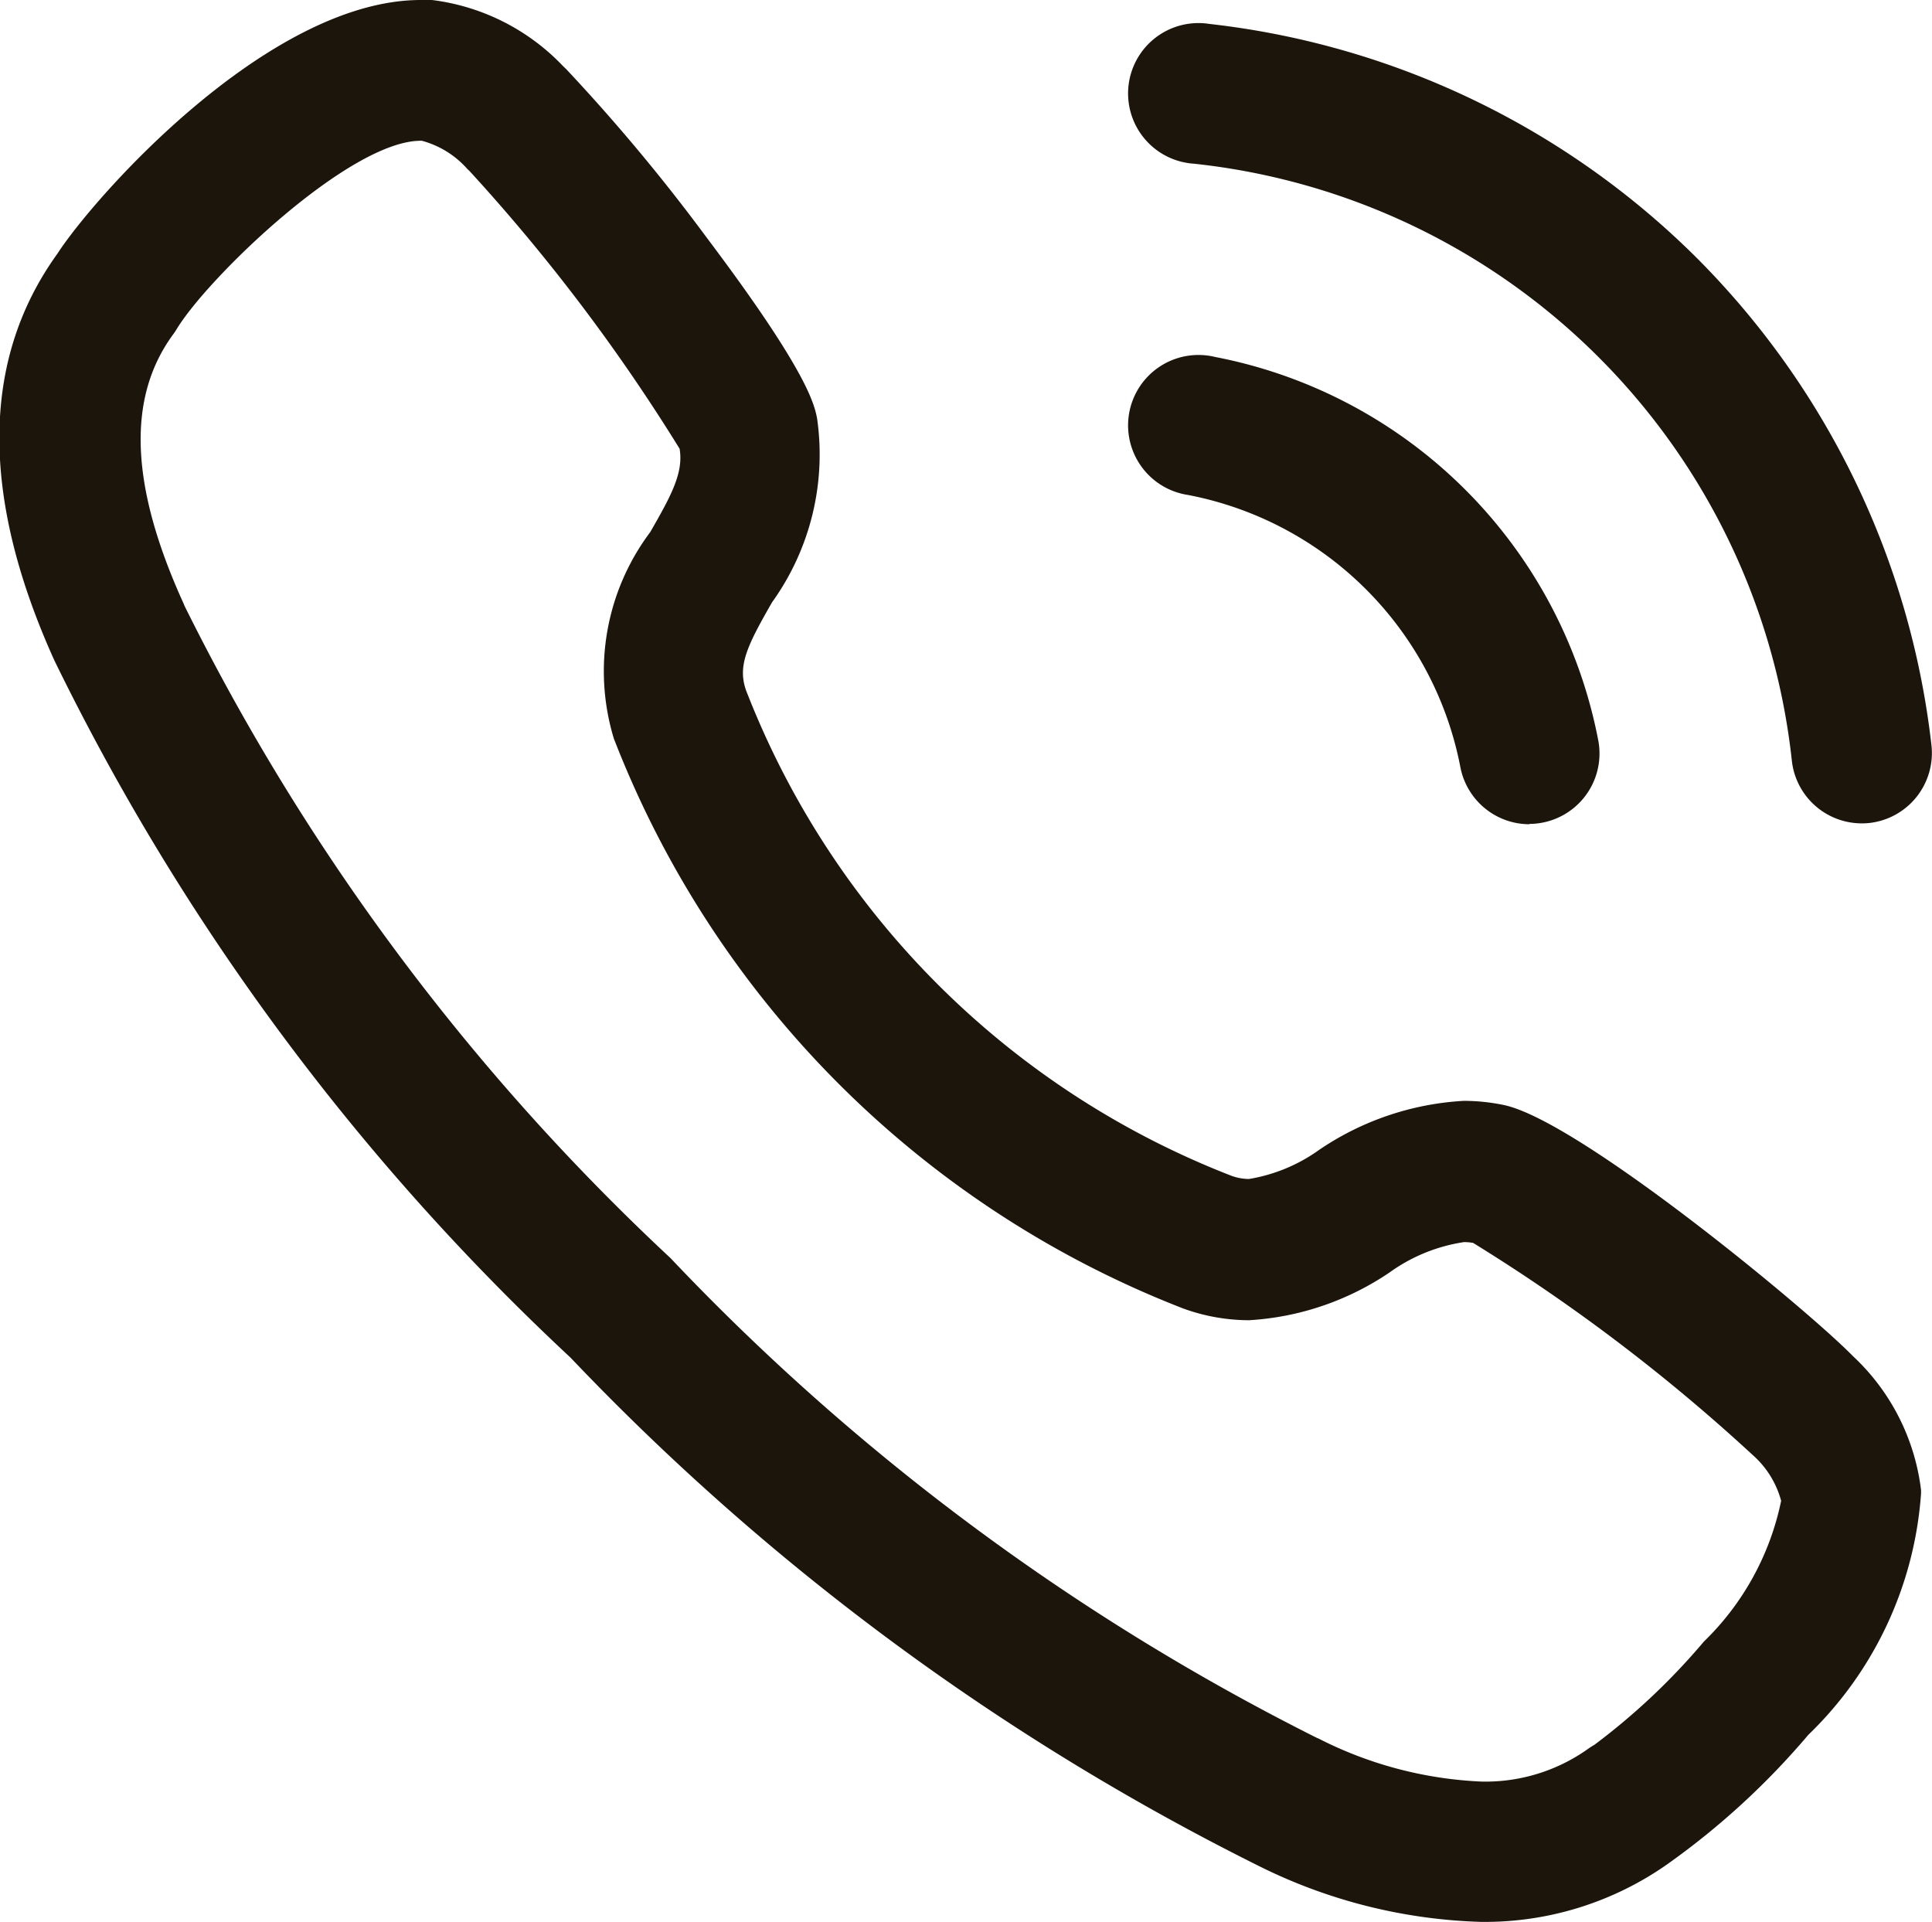
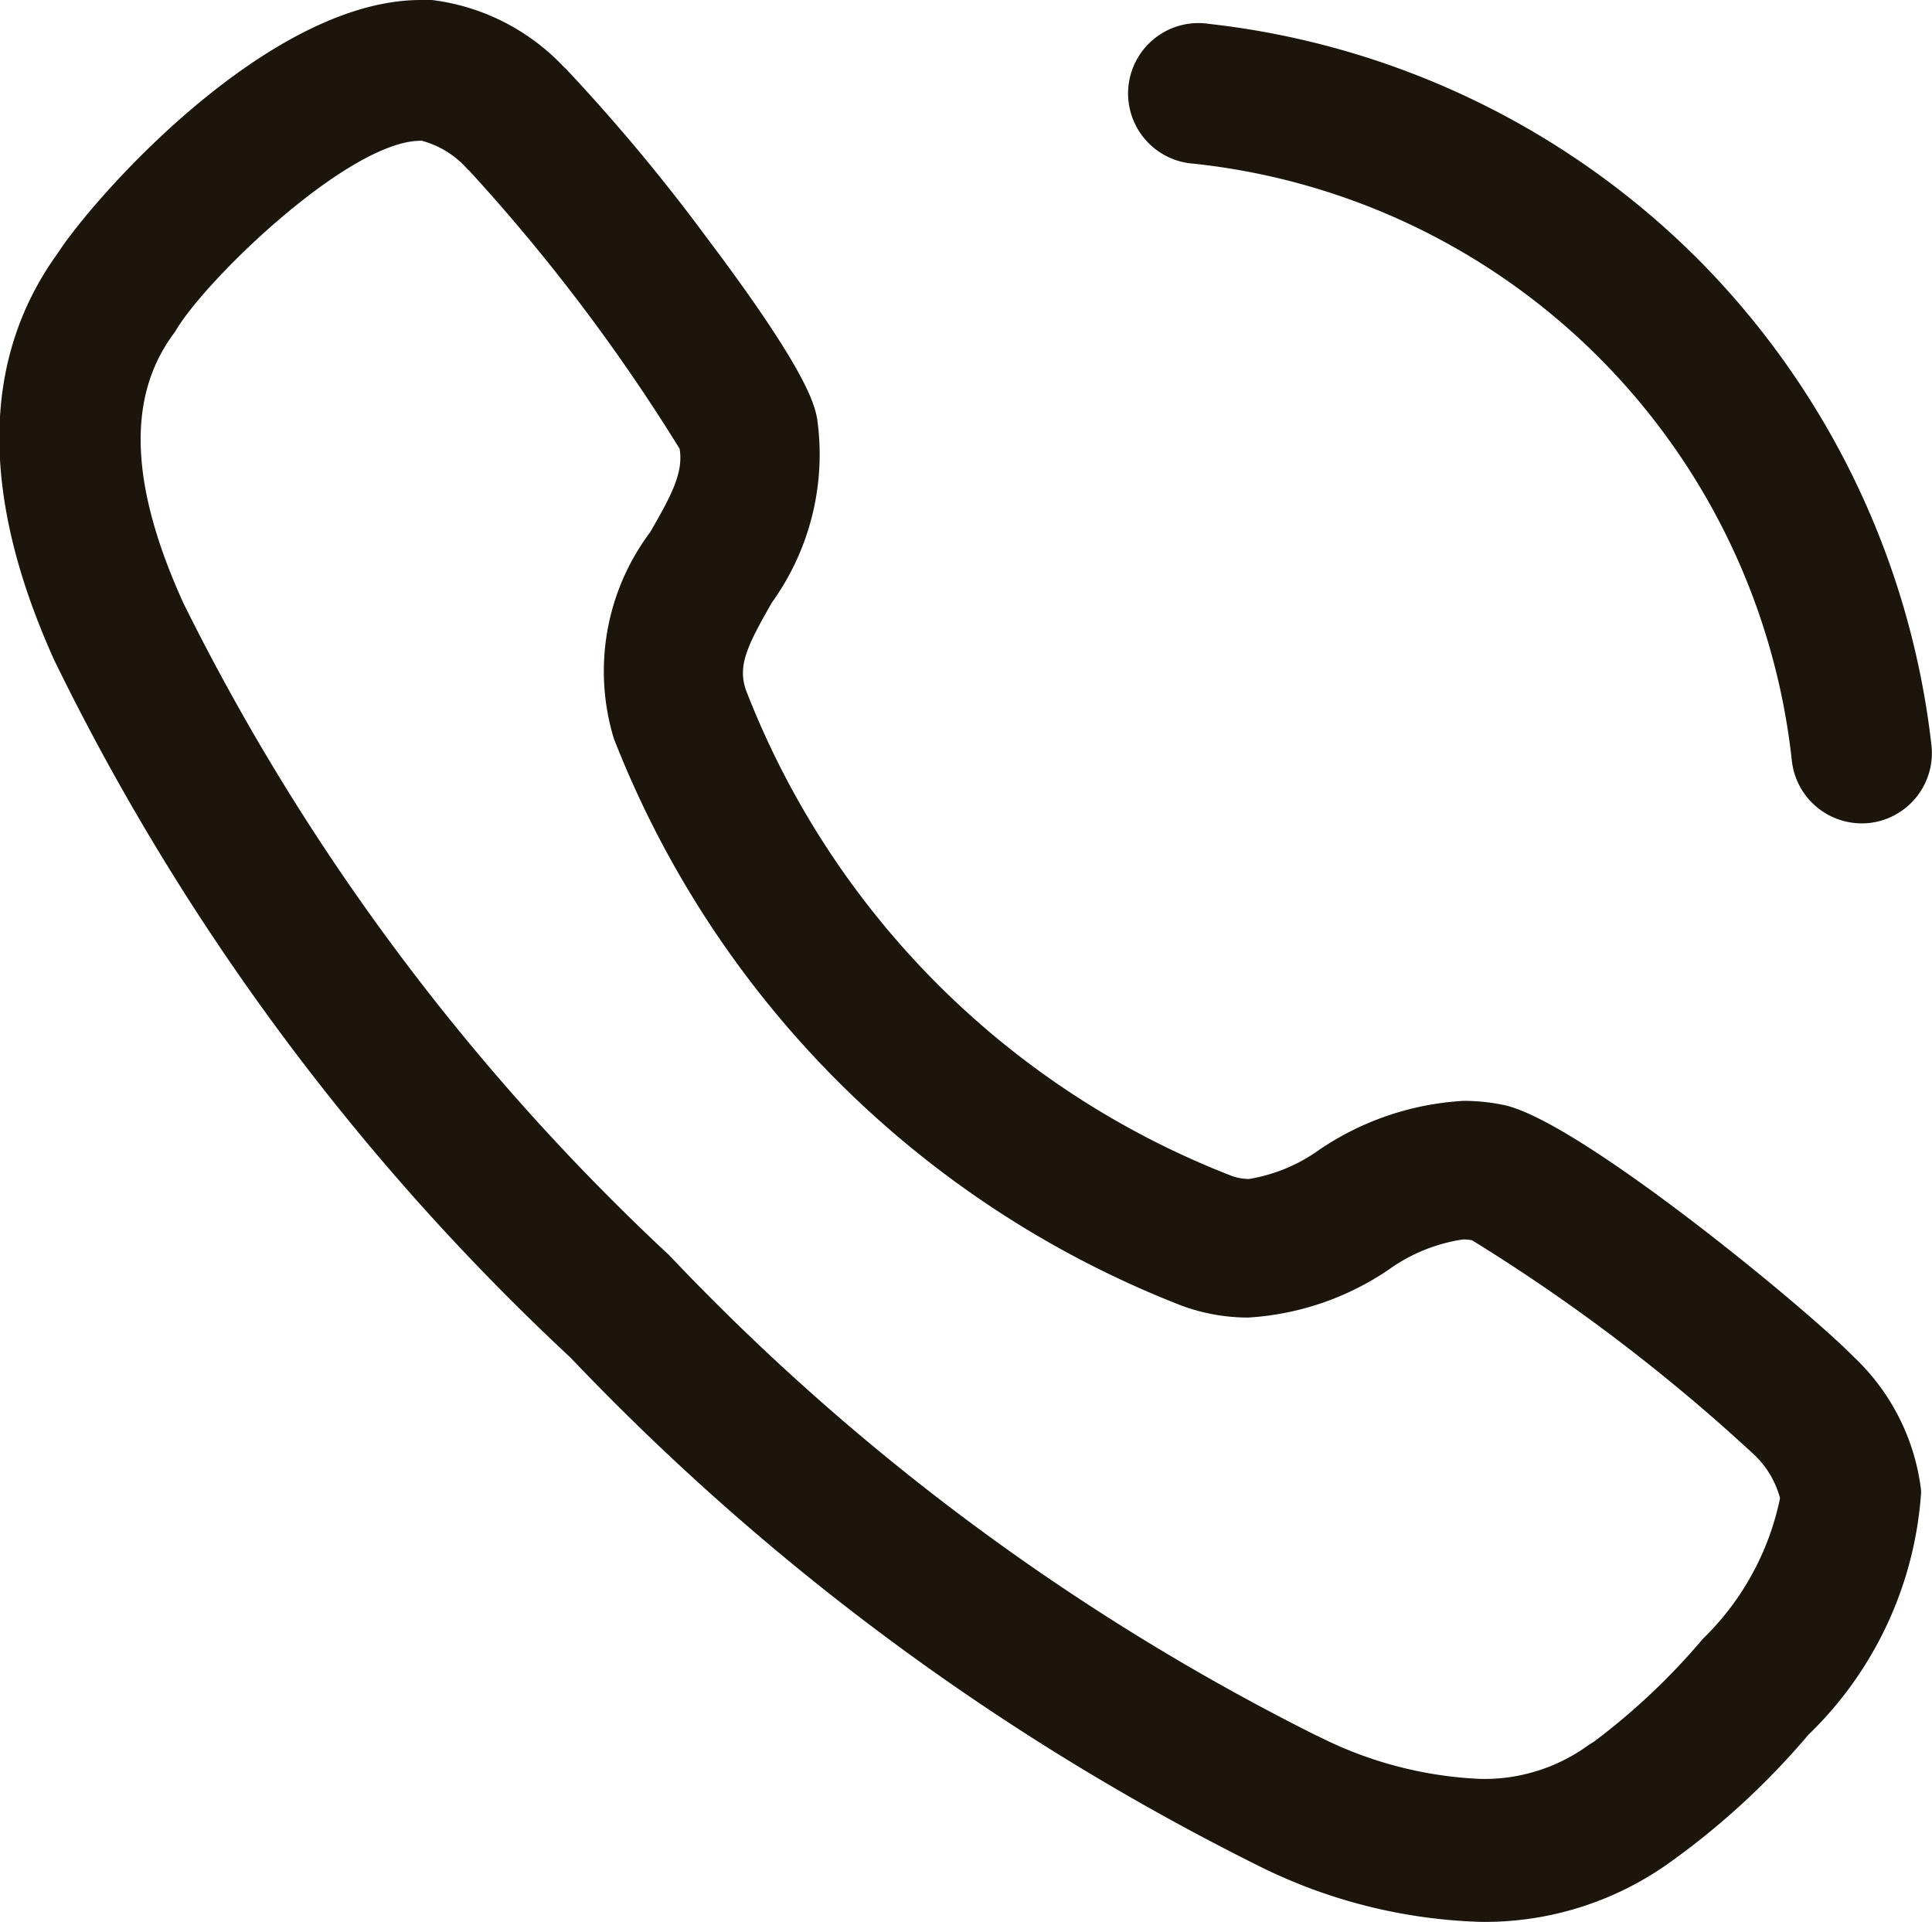
<svg xmlns="http://www.w3.org/2000/svg" id="Calling" width="24.704" height="24.575" viewBox="0 0 24.704 24.575">
-   <path id="Stroke_1" data-name="Stroke 1" d="M4.629-.75l.108,0,.035,0A2.785,2.785,0,0,1,6.453.1l.033.031a23.767,23.767,0,0,1,1.8,2.158c1.286,1.707,1.373,2.126,1.41,2.305A3.24,3.24,0,0,1,9.122,6.95c-.325.565-.441.813-.335,1.123A10.873,10.873,0,0,0,15,14.286a.666.666,0,0,0,.219.039,2.133,2.133,0,0,0,.9-.374,3.651,3.651,0,0,1,1.846-.625,2.527,2.527,0,0,1,.512.053c.96.2,3.88,2.612,4.464,3.21a2.8,2.8,0,0,1,.872,1.714q0,.021,0,.043a4.752,4.752,0,0,1-1.442,3.087,9.74,9.74,0,0,1-1.807,1.657,4.058,4.058,0,0,1-2.38.734,6.8,6.8,0,0,1-2.819-.705,31.541,31.541,0,0,1-8.821-6.51,30.392,30.392,0,0,1-6.6-8.915c-.95-2.1-.937-3.847.039-5.2C.452,1.768,2.681-.75,4.629-.75Zm.007,1.8c-.907-.01-2.73,1.748-3.129,2.41q-.021.035-.045.067c-.594.811-.55,1.936.134,3.439L1.61,7a29.015,29.015,0,0,0,6.212,8.336,29.7,29.7,0,0,0,8.261,6.133l.034.015a5.062,5.062,0,0,0,2.077.546,2.263,2.263,0,0,0,1.365-.421.9.9,0,0,1,.077-.049,8.464,8.464,0,0,0,1.4-1.32,3.485,3.485,0,0,0,.988-1.8,1.194,1.194,0,0,0-.364-.586,23.3,23.3,0,0,0-3.575-2.712.7.7,0,0,0-.115-.01,2.177,2.177,0,0,0-.95.386,3.574,3.574,0,0,1-1.8.613,2.476,2.476,0,0,1-.847-.152l-.033-.013A12.756,12.756,0,0,1,7.114,8.734L7.1,8.7a2.963,2.963,0,0,1,.463-2.646c.272-.472.427-.761.376-1.066A23.579,23.579,0,0,0,5.252,1.436l-.025-.023A1.19,1.19,0,0,0,4.636,1.048Z" transform="translate(0.751 0.75)" fill="#1c150c" />
+   <path id="Stroke_1" data-name="Stroke 1" d="M4.629-.75l.108,0,.035,0A2.785,2.785,0,0,1,6.453.1l.033.031a23.767,23.767,0,0,1,1.8,2.158c1.286,1.707,1.373,2.126,1.41,2.305A3.24,3.24,0,0,1,9.122,6.95c-.325.565-.441.813-.335,1.123A10.873,10.873,0,0,0,15,14.286a.666.666,0,0,0,.219.039,2.133,2.133,0,0,0,.9-.374,3.651,3.651,0,0,1,1.846-.625,2.527,2.527,0,0,1,.512.053c.96.2,3.88,2.612,4.464,3.21a2.8,2.8,0,0,1,.872,1.714q0,.021,0,.043a4.752,4.752,0,0,1-1.442,3.087,9.74,9.74,0,0,1-1.807,1.657,4.058,4.058,0,0,1-2.38.734,6.8,6.8,0,0,1-2.819-.705,31.541,31.541,0,0,1-8.821-6.51,30.392,30.392,0,0,1-6.6-8.915c-.95-2.1-.937-3.847.039-5.2C.452,1.768,2.681-.75,4.629-.75Zm.007,1.8c-.907-.01-2.73,1.748-3.129,2.41q-.021.035-.045.067c-.594.811-.55,1.936.134,3.439a29.015,29.015,0,0,0,6.212,8.336,29.7,29.7,0,0,0,8.261,6.133l.034.015a5.062,5.062,0,0,0,2.077.546,2.263,2.263,0,0,0,1.365-.421.9.9,0,0,1,.077-.049,8.464,8.464,0,0,0,1.4-1.32,3.485,3.485,0,0,0,.988-1.8,1.194,1.194,0,0,0-.364-.586,23.3,23.3,0,0,0-3.575-2.712.7.7,0,0,0-.115-.01,2.177,2.177,0,0,0-.95.386,3.574,3.574,0,0,1-1.8.613,2.476,2.476,0,0,1-.847-.152l-.033-.013A12.756,12.756,0,0,1,7.114,8.734L7.1,8.7a2.963,2.963,0,0,1,.463-2.646c.272-.472.427-.761.376-1.066A23.579,23.579,0,0,0,5.252,1.436l-.025-.023A1.19,1.19,0,0,0,4.636,1.048Z" transform="translate(0.751 0.75)" fill="#1c150c" />
  <path id="Path" d="M8.589,9.478a.9.9,0,0,1-.892-.8A8.61,8.61,0,0,0,.05,1.043a.9.9,0,1,1,.2-1.787A10.491,10.491,0,0,1,6.482,2.249a10.494,10.494,0,0,1,3,6.23.9.9,0,0,1-.793.994A.91.91,0,0,1,8.589,9.478Z" transform="translate(15.215 1.05)" fill="#1c150c" />
-   <path id="Path-2" data-name="Path" d="M4.341,5.242a.9.9,0,0,1-.882-.727A4.389,4.389,0,0,0-.023,1.032.9.9,0,1,1,.321-.733a6.18,6.18,0,0,1,4.9,4.9.9.9,0,0,1-.883,1.071Z" transform="translate(15.215 5.297)" fill="#1c150c" />
</svg>